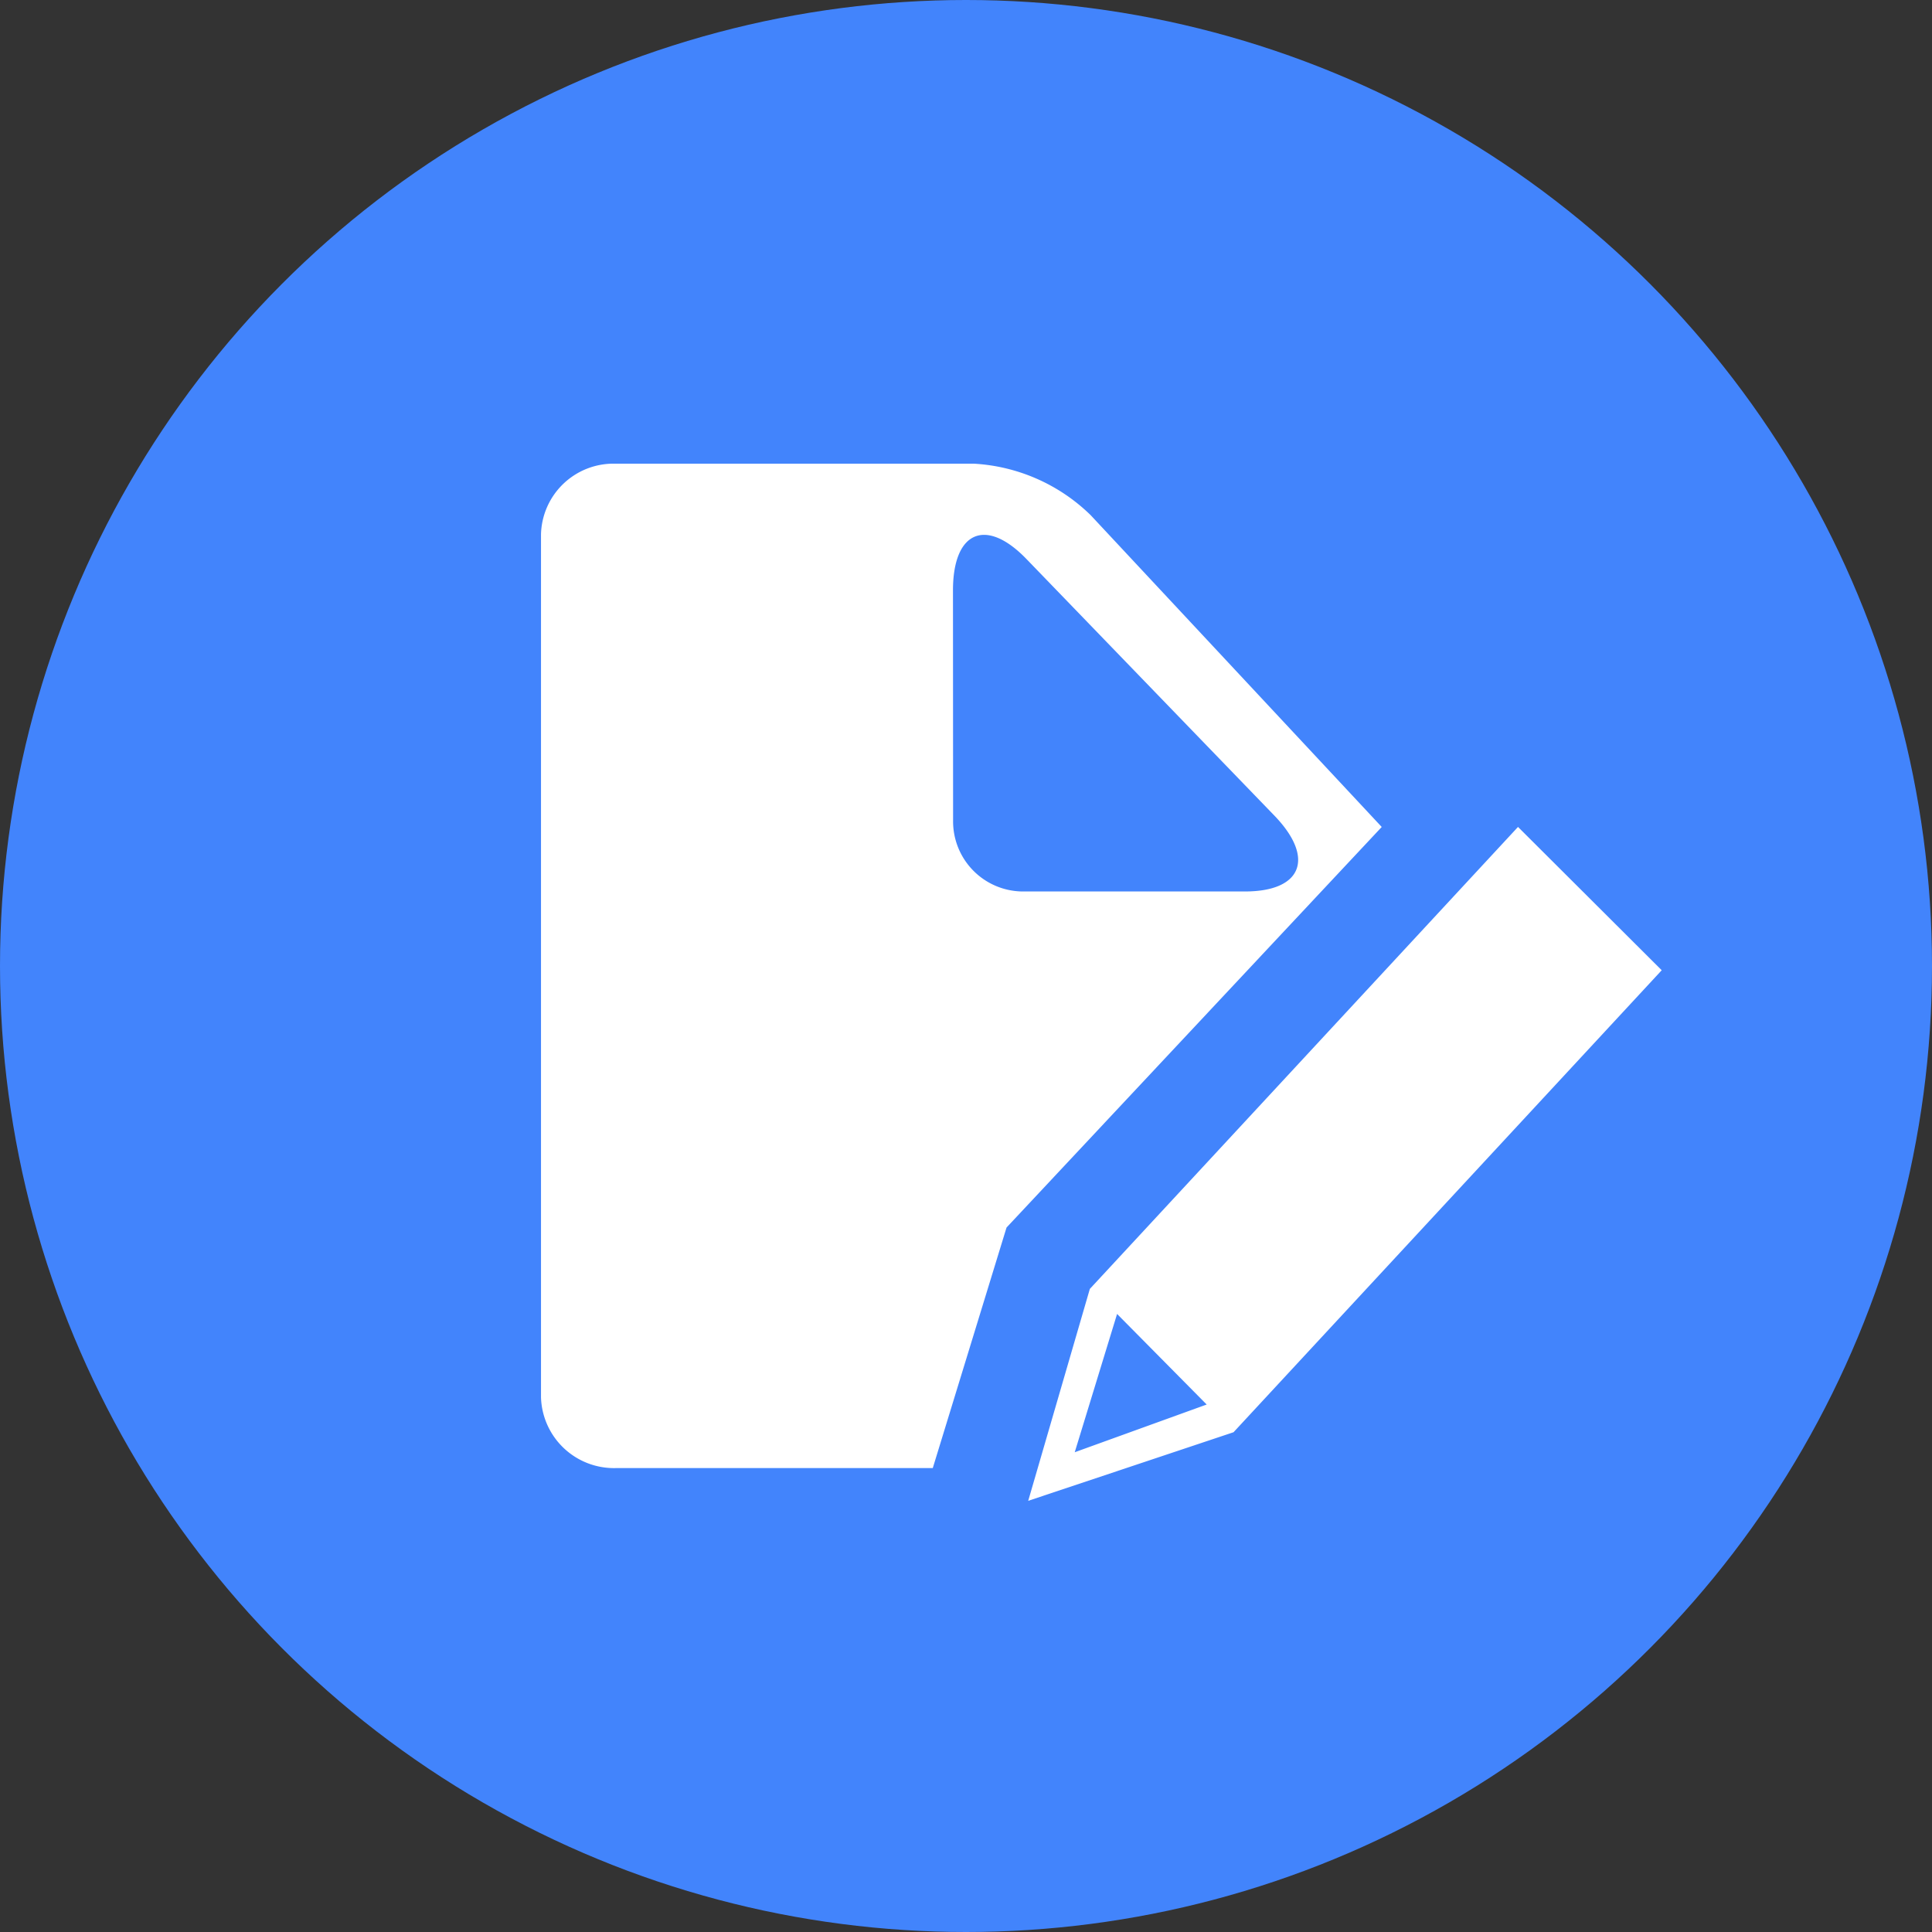
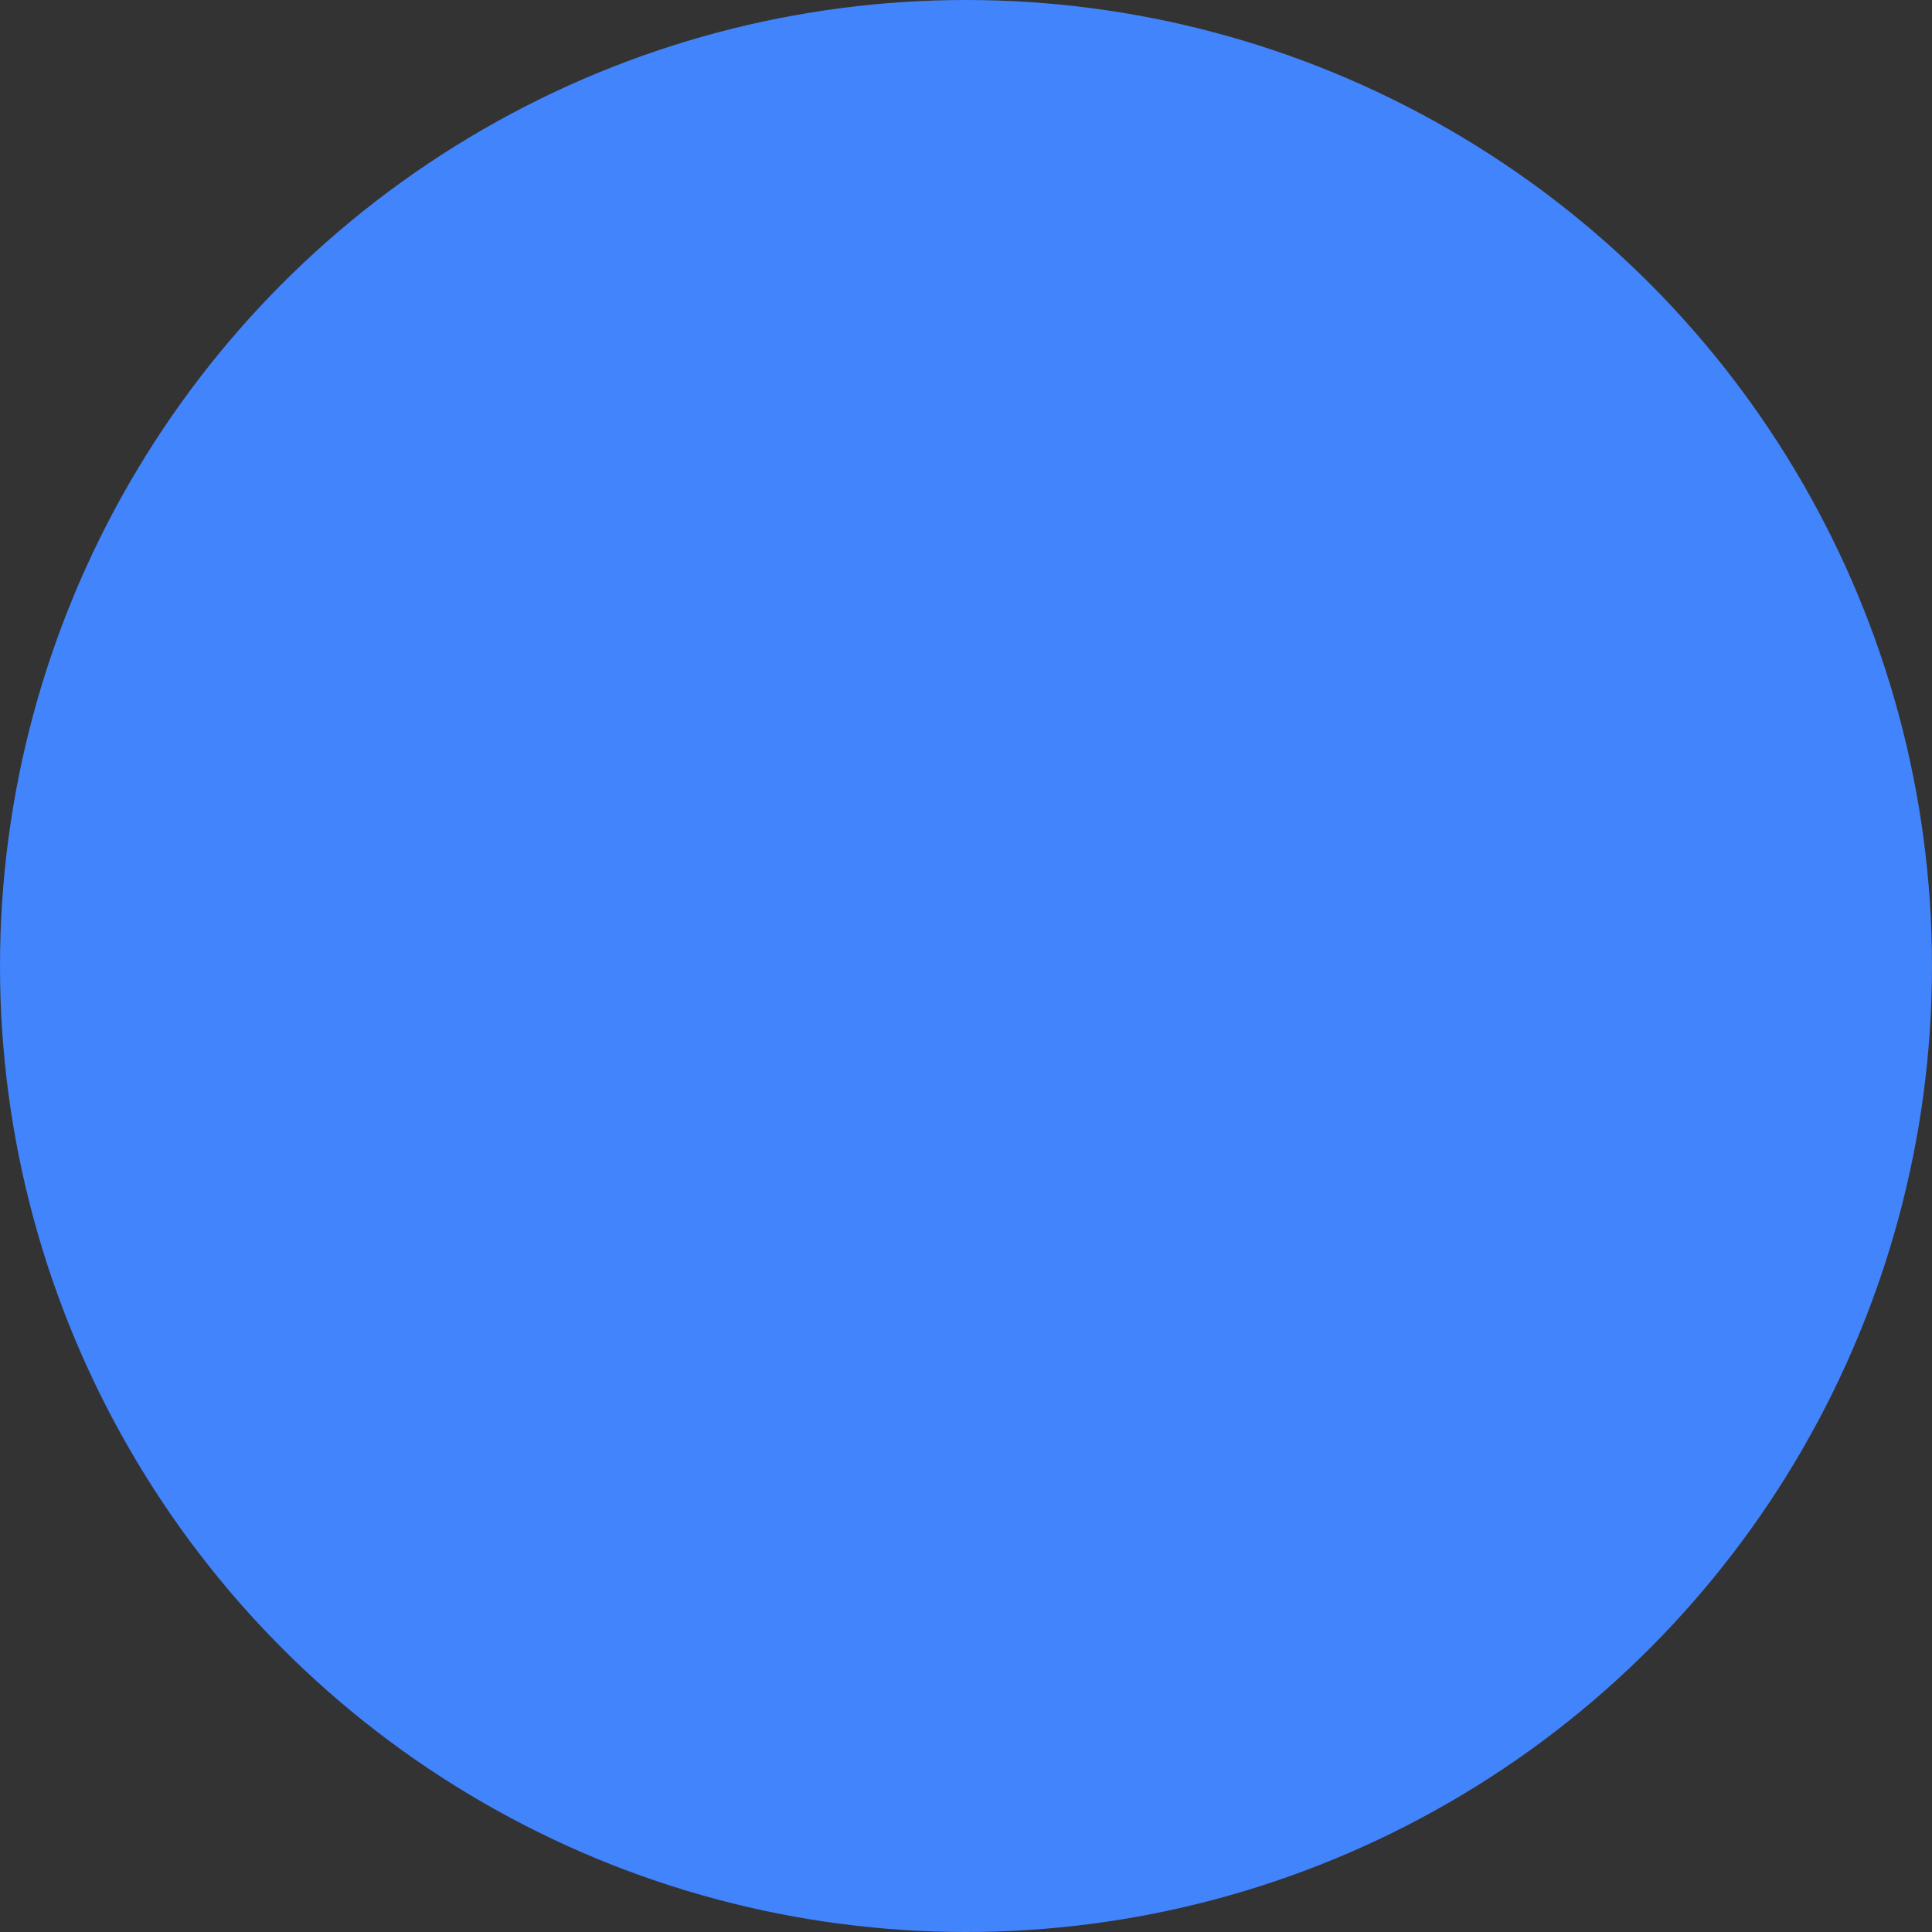
<svg xmlns="http://www.w3.org/2000/svg" width="50" height="50" viewBox="0 0 50 50">
  <rect x="0" y="0" width="50" height="50" fill="#333333" stroke="none" />
  <g id="Rename" transform="translate(-128 -1024)">
    <circle id="椭圆_715" data-name="椭圆 715" cx="25" cy="25" r="25" transform="translate(128 1024)" fill="#4284fc" />
-     <path id="路径_8628" data-name="路径 8628" d="M129.132,139.194h8.211l1.909-6.225,9.71-10.367-7.534-8.071a4.7,4.7,0,0,0-3.02-1.331h-9.284a1.877,1.877,0,0,0-1.92,1.83v22.33a1.89,1.89,0,0,0,1.928,1.834Zm8.734-22.716c0-1.524.848-1.9,1.9-.812l6.419,6.643c1.061,1.1.708,1.962-.759,1.962h-5.78a1.814,1.814,0,0,1-1.777-1.842Zm1.947,23.563,5.314-1.775,11.081-11.956-3.719-3.709-11.081,11.956Zm2.3-4.836,2.319,2.344-3.415,1.235Z" transform="translate(14.797 922.8)" fill="#fff" />
  </g>
</svg>